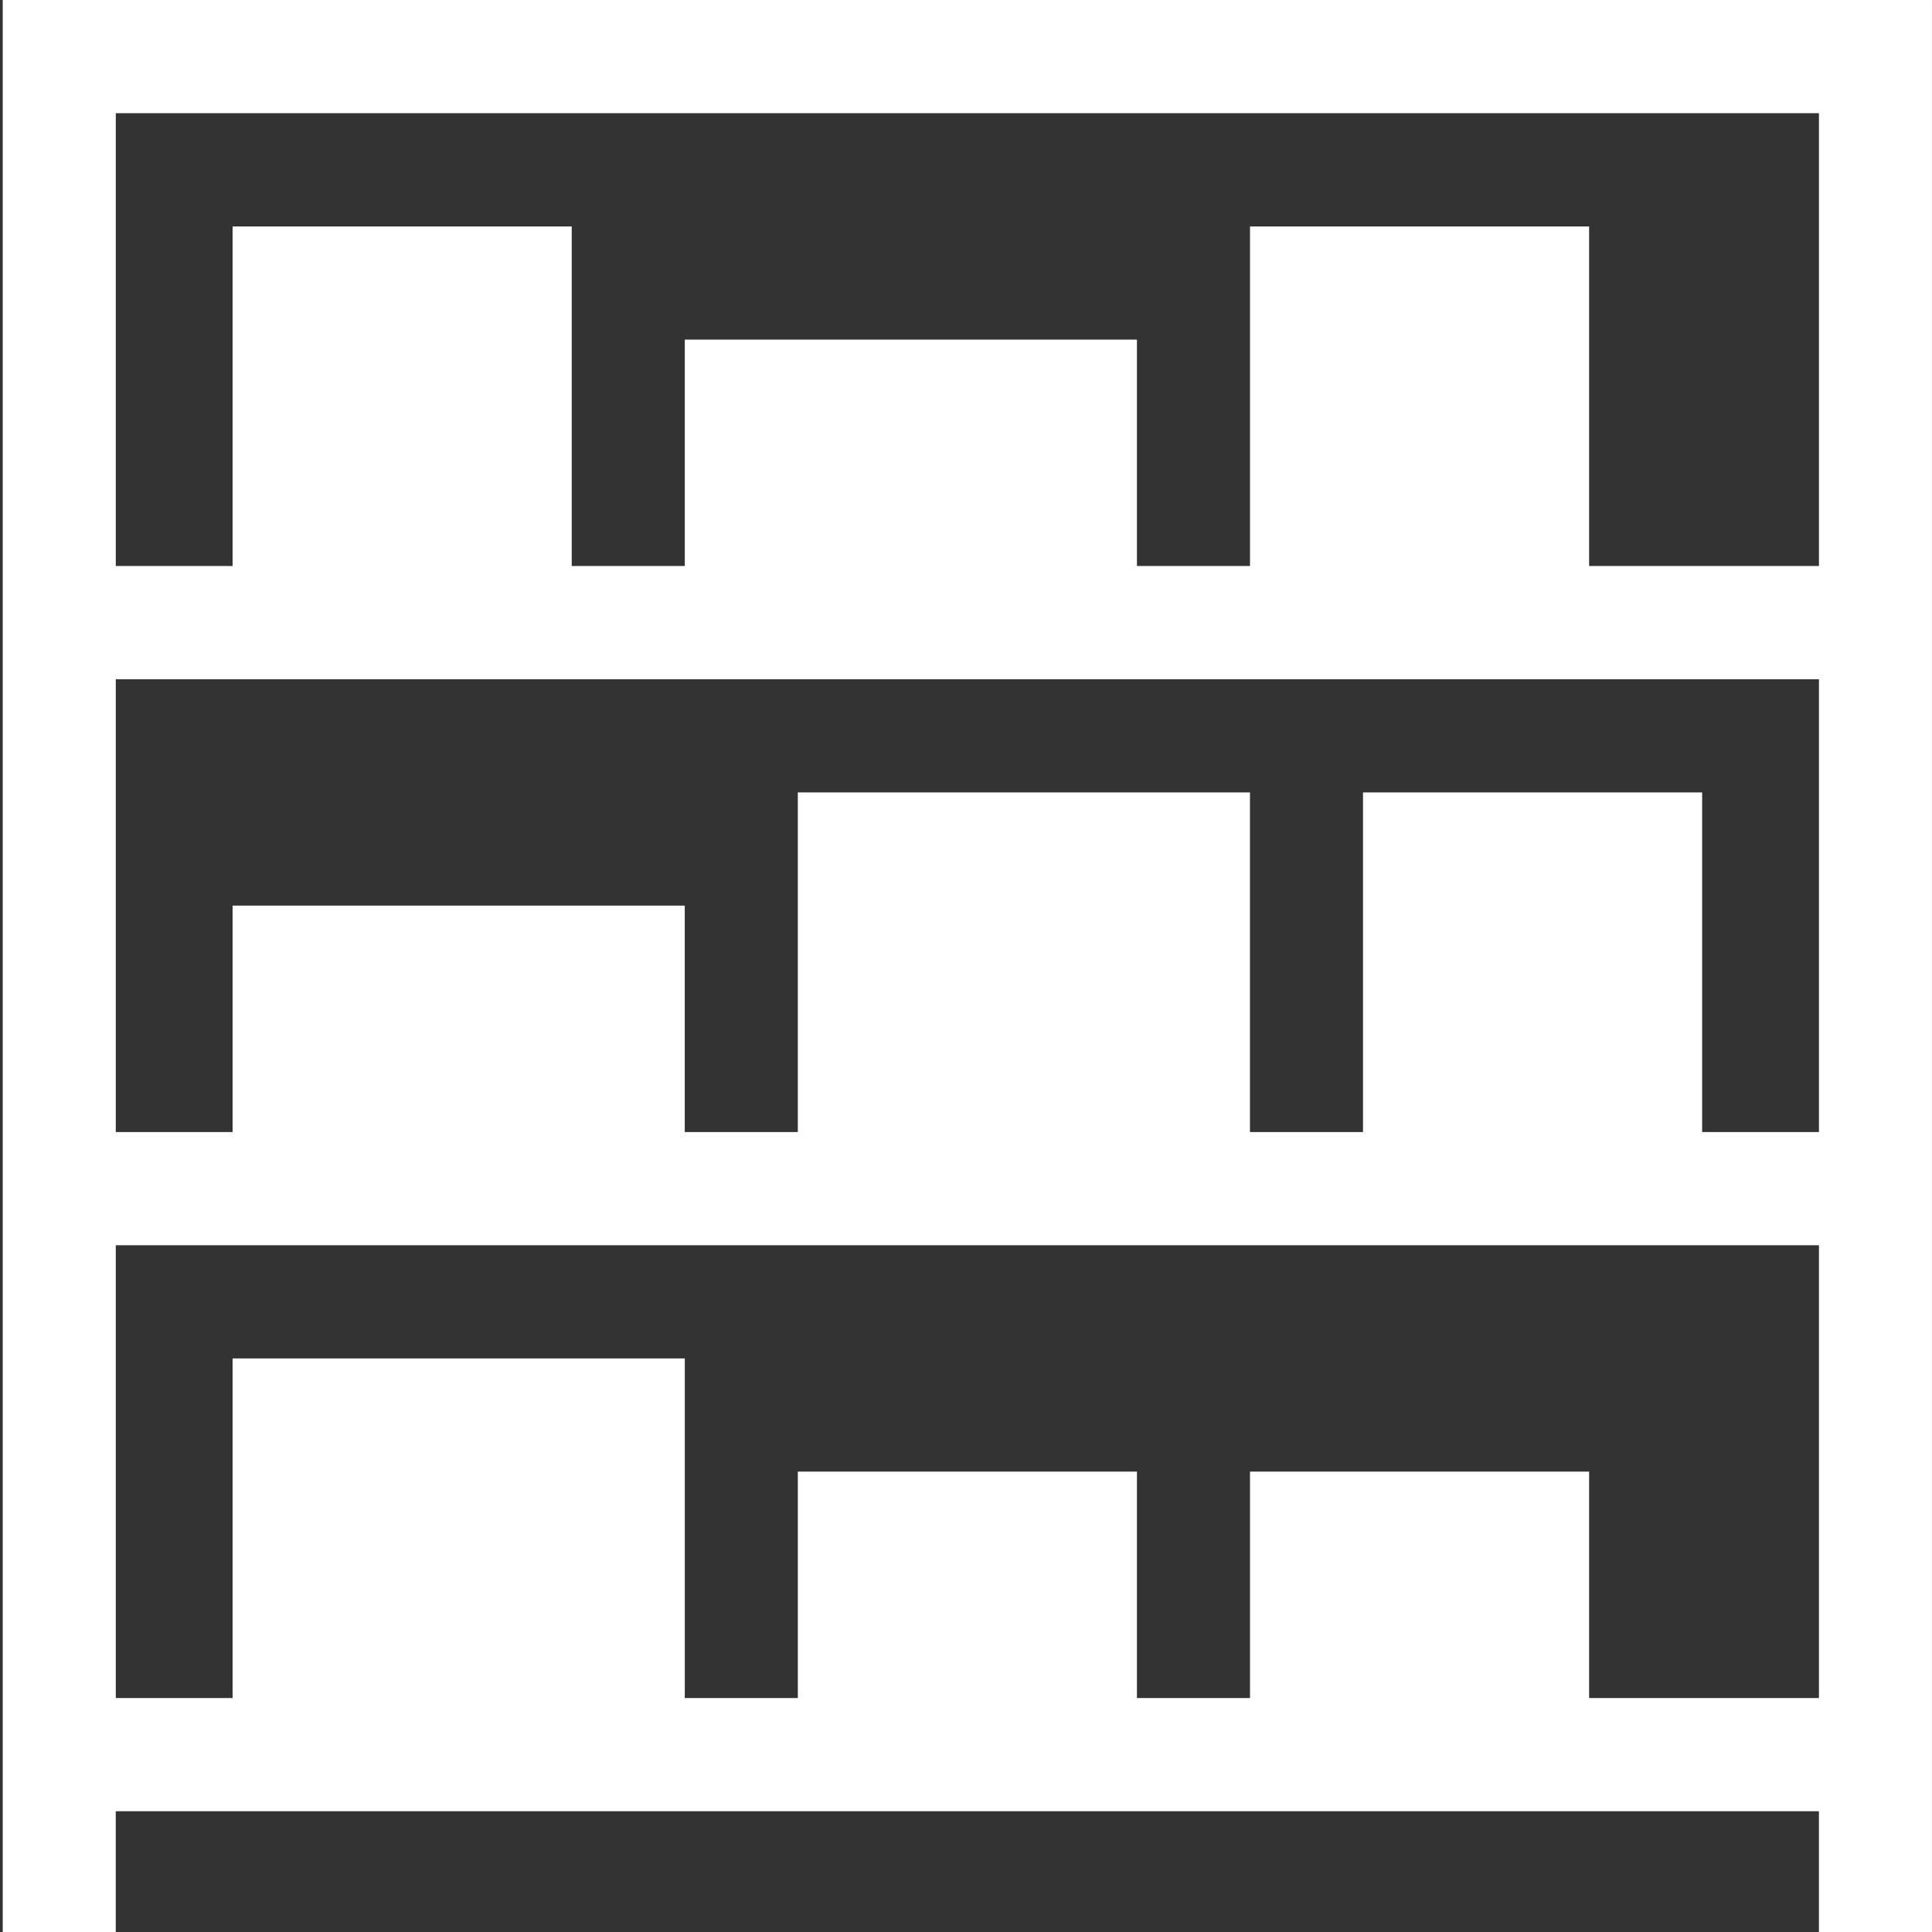
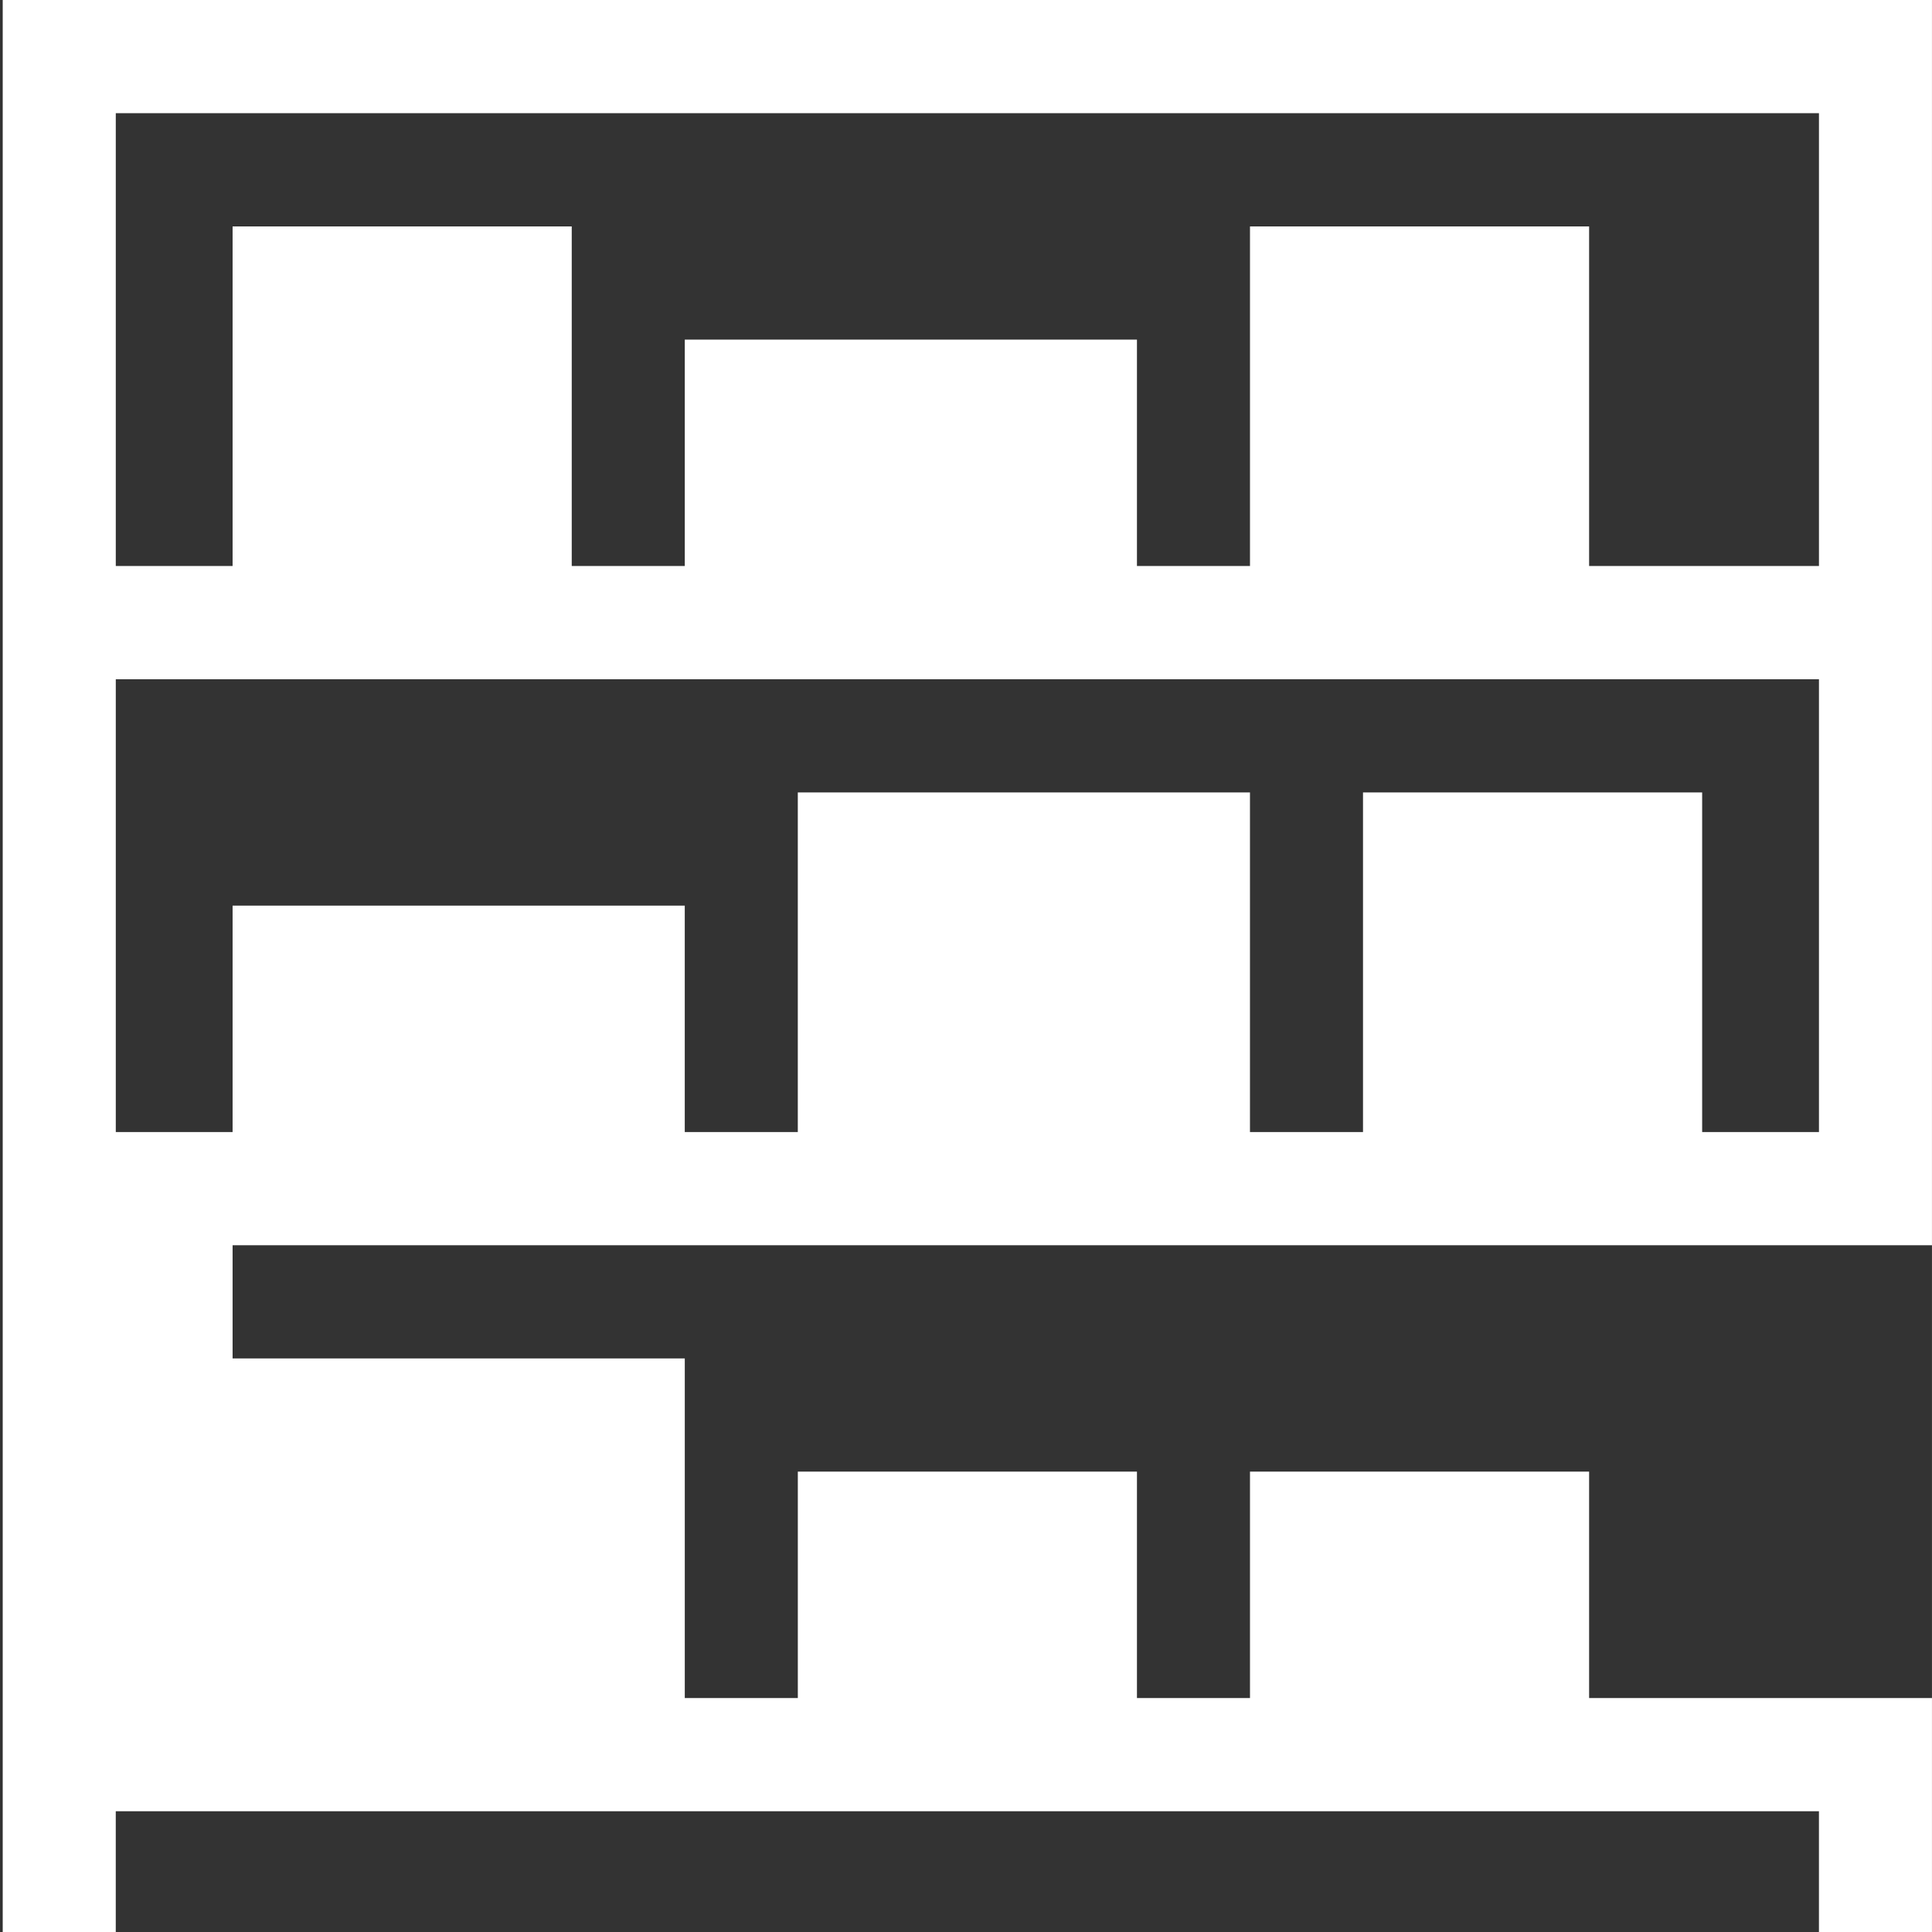
<svg xmlns="http://www.w3.org/2000/svg" id="Ebene_1" version="1.1" viewBox="0 0 100 100">
  <rect x="0" y="0" width="100" height="100" fill="#333333" stroke="none" />
  <defs>
    <style>
      .st0 {
        fill: #fff;
      }
    </style>
  </defs>
-   <path class="st0" d="M.141,0v100h5.851v-6.25c2.391,0,93.803,0,88.156,0v6.25h5.851V0C97.898,0-4.311,0,.141,0h0ZM94.149,5.859v23.438h-11.897V11.719h-17.553v17.578h-5.851v-11.719h-23.404v11.719h-5.851V11.719H12.039v17.578h-6.046V5.859h88.156ZM70.549,41.016v17.578h-5.851v-17.578h-23.404v17.578h-5.851v-11.719H12.039v11.719h-6.046v-23.438c2.359,0,93.721,0,88.156,0v23.438h-6.046v-17.578h-17.553ZM82.252,87.891v-11.719h-17.553v11.719h-5.851v-11.719h-17.553v11.719h-5.851v-17.578H12.039v17.578h-6.046v-23.438c1.697,0,90.701,0,88.156,0v23.438h-11.897Z" />
+   <path class="st0" d="M.141,0v100h5.851v-6.25c2.391,0,93.803,0,88.156,0v6.25h5.851V0C97.898,0-4.311,0,.141,0h0ZM94.149,5.859v23.438h-11.897V11.719h-17.553v17.578h-5.851v-11.719h-23.404v11.719h-5.851V11.719H12.039v17.578h-6.046V5.859h88.156ZM70.549,41.016v17.578h-5.851v-17.578h-23.404v17.578h-5.851v-11.719H12.039v11.719h-6.046v-23.438c2.359,0,93.721,0,88.156,0v23.438h-6.046v-17.578h-17.553ZM82.252,87.891v-11.719h-17.553v11.719h-5.851v-11.719h-17.553v11.719h-5.851v-17.578H12.039v17.578v-23.438c1.697,0,90.701,0,88.156,0v23.438h-11.897Z" />
</svg>